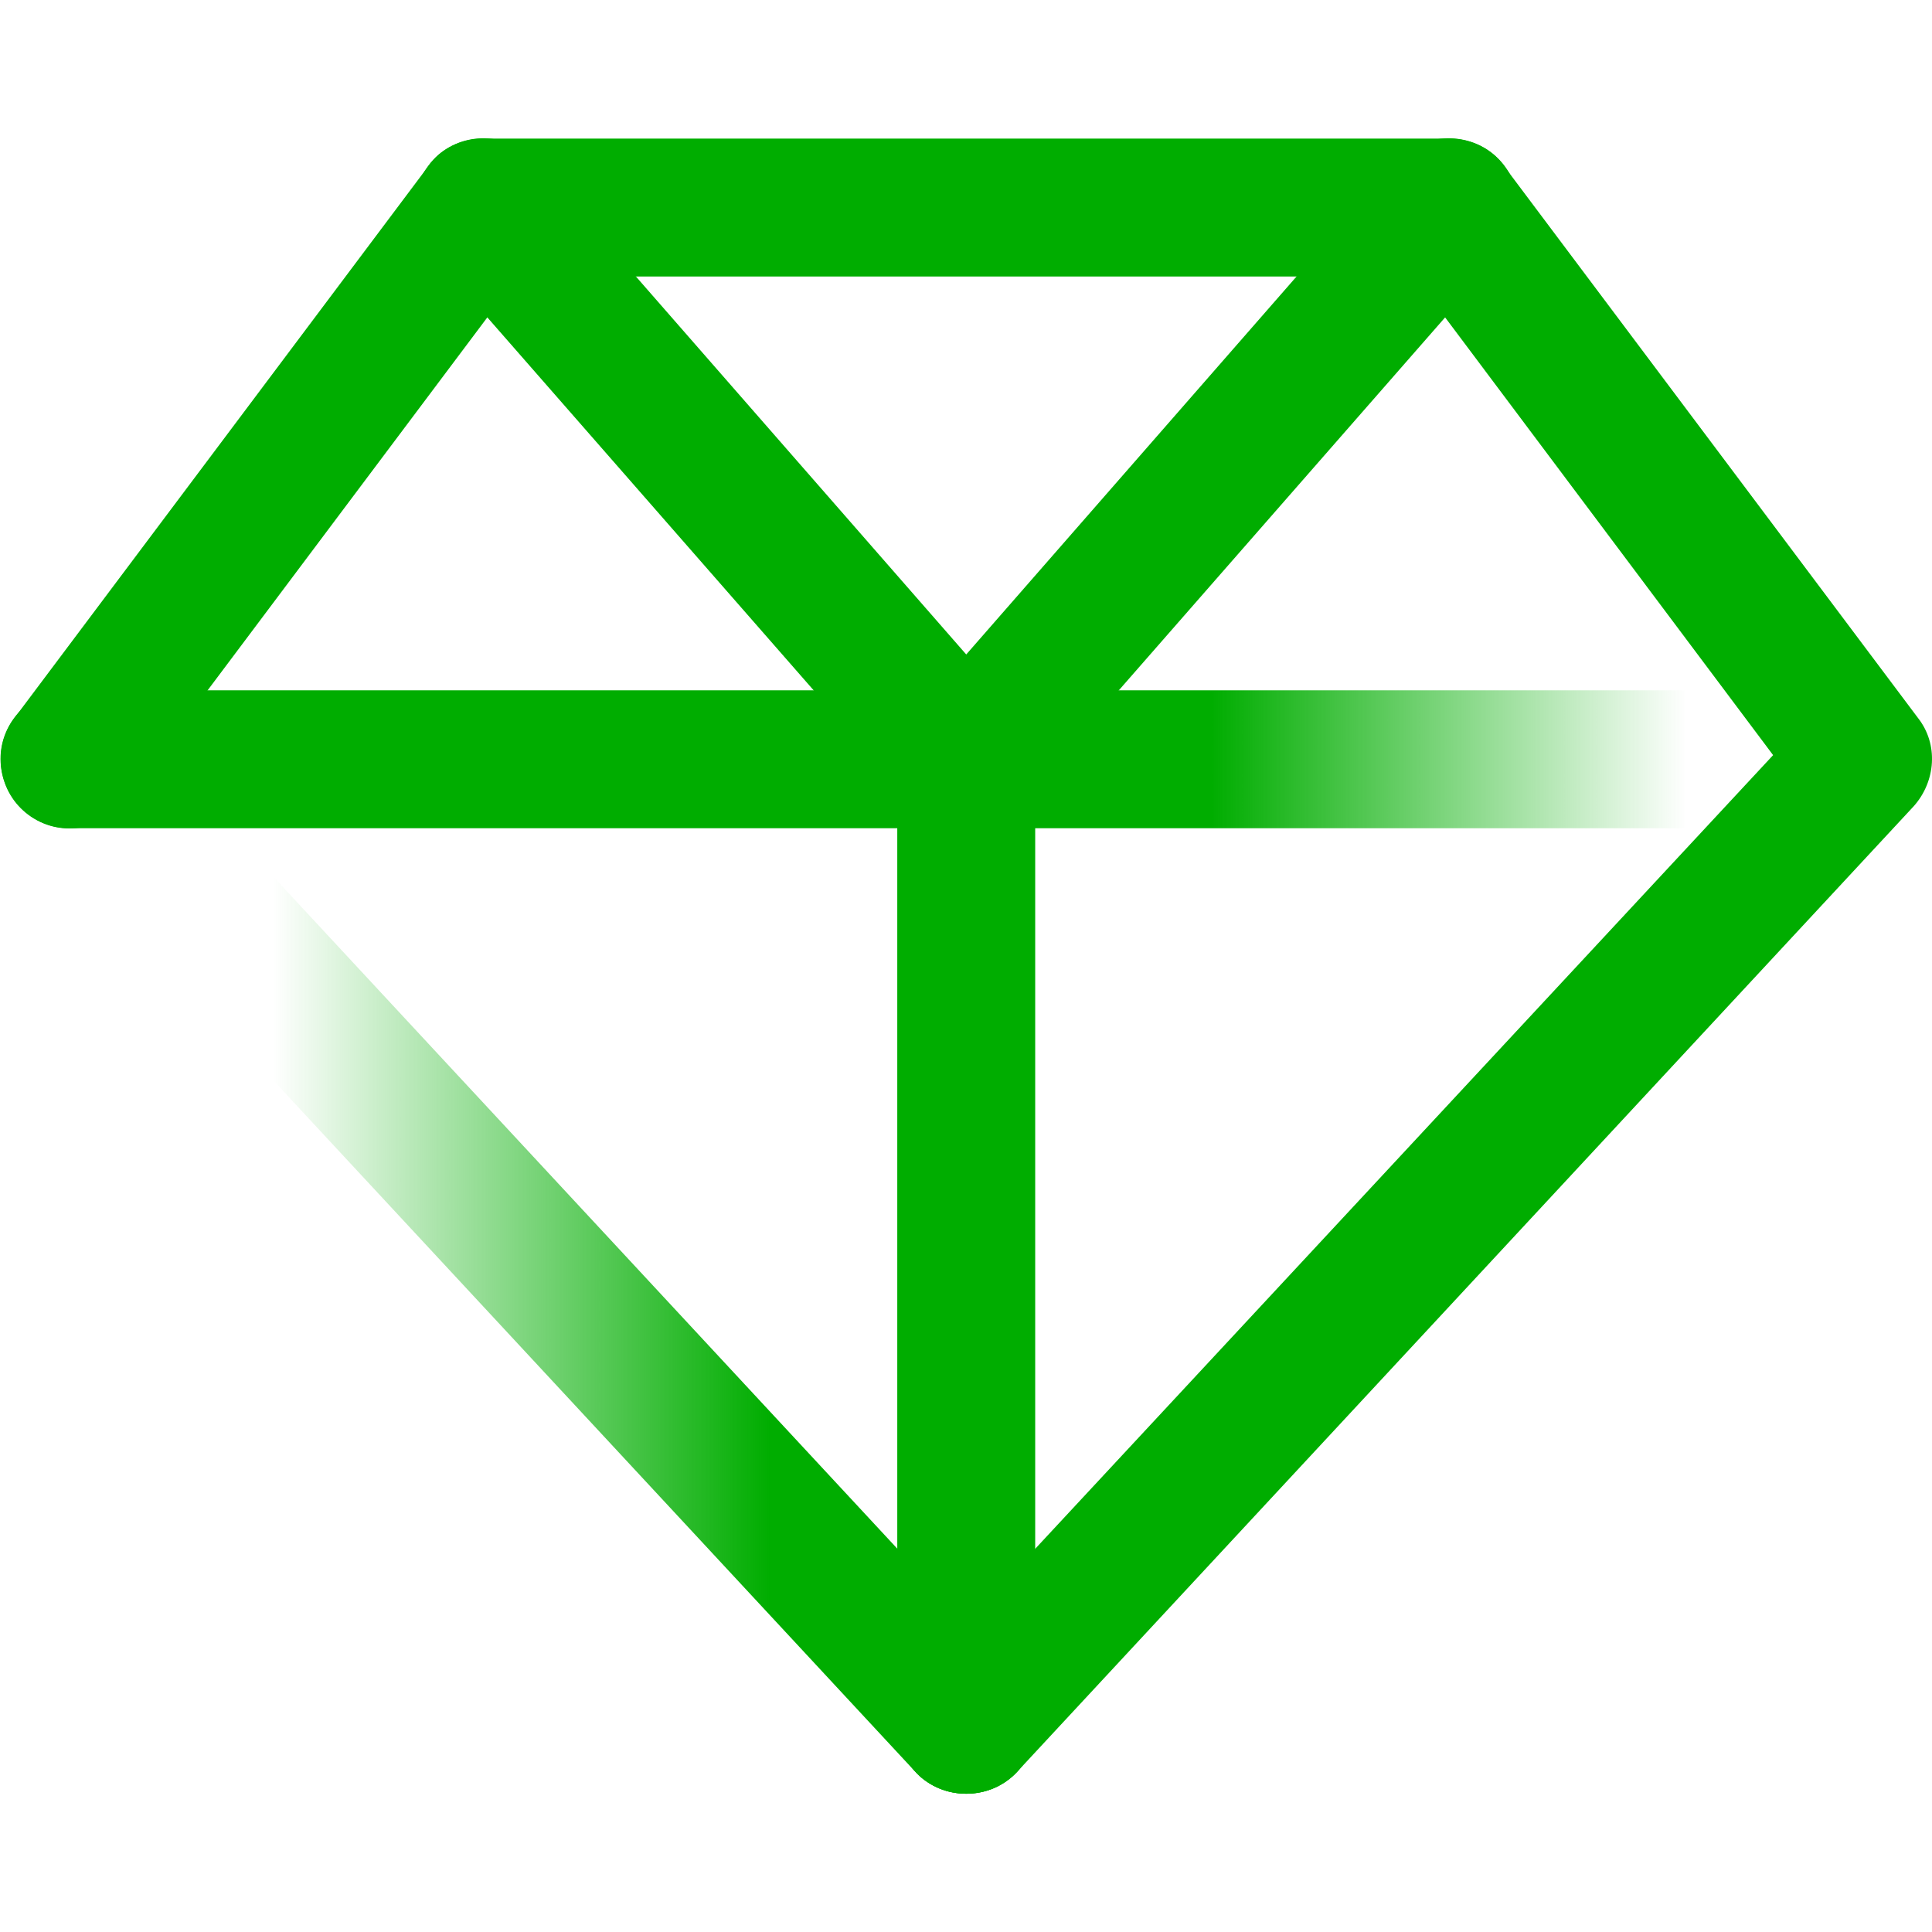
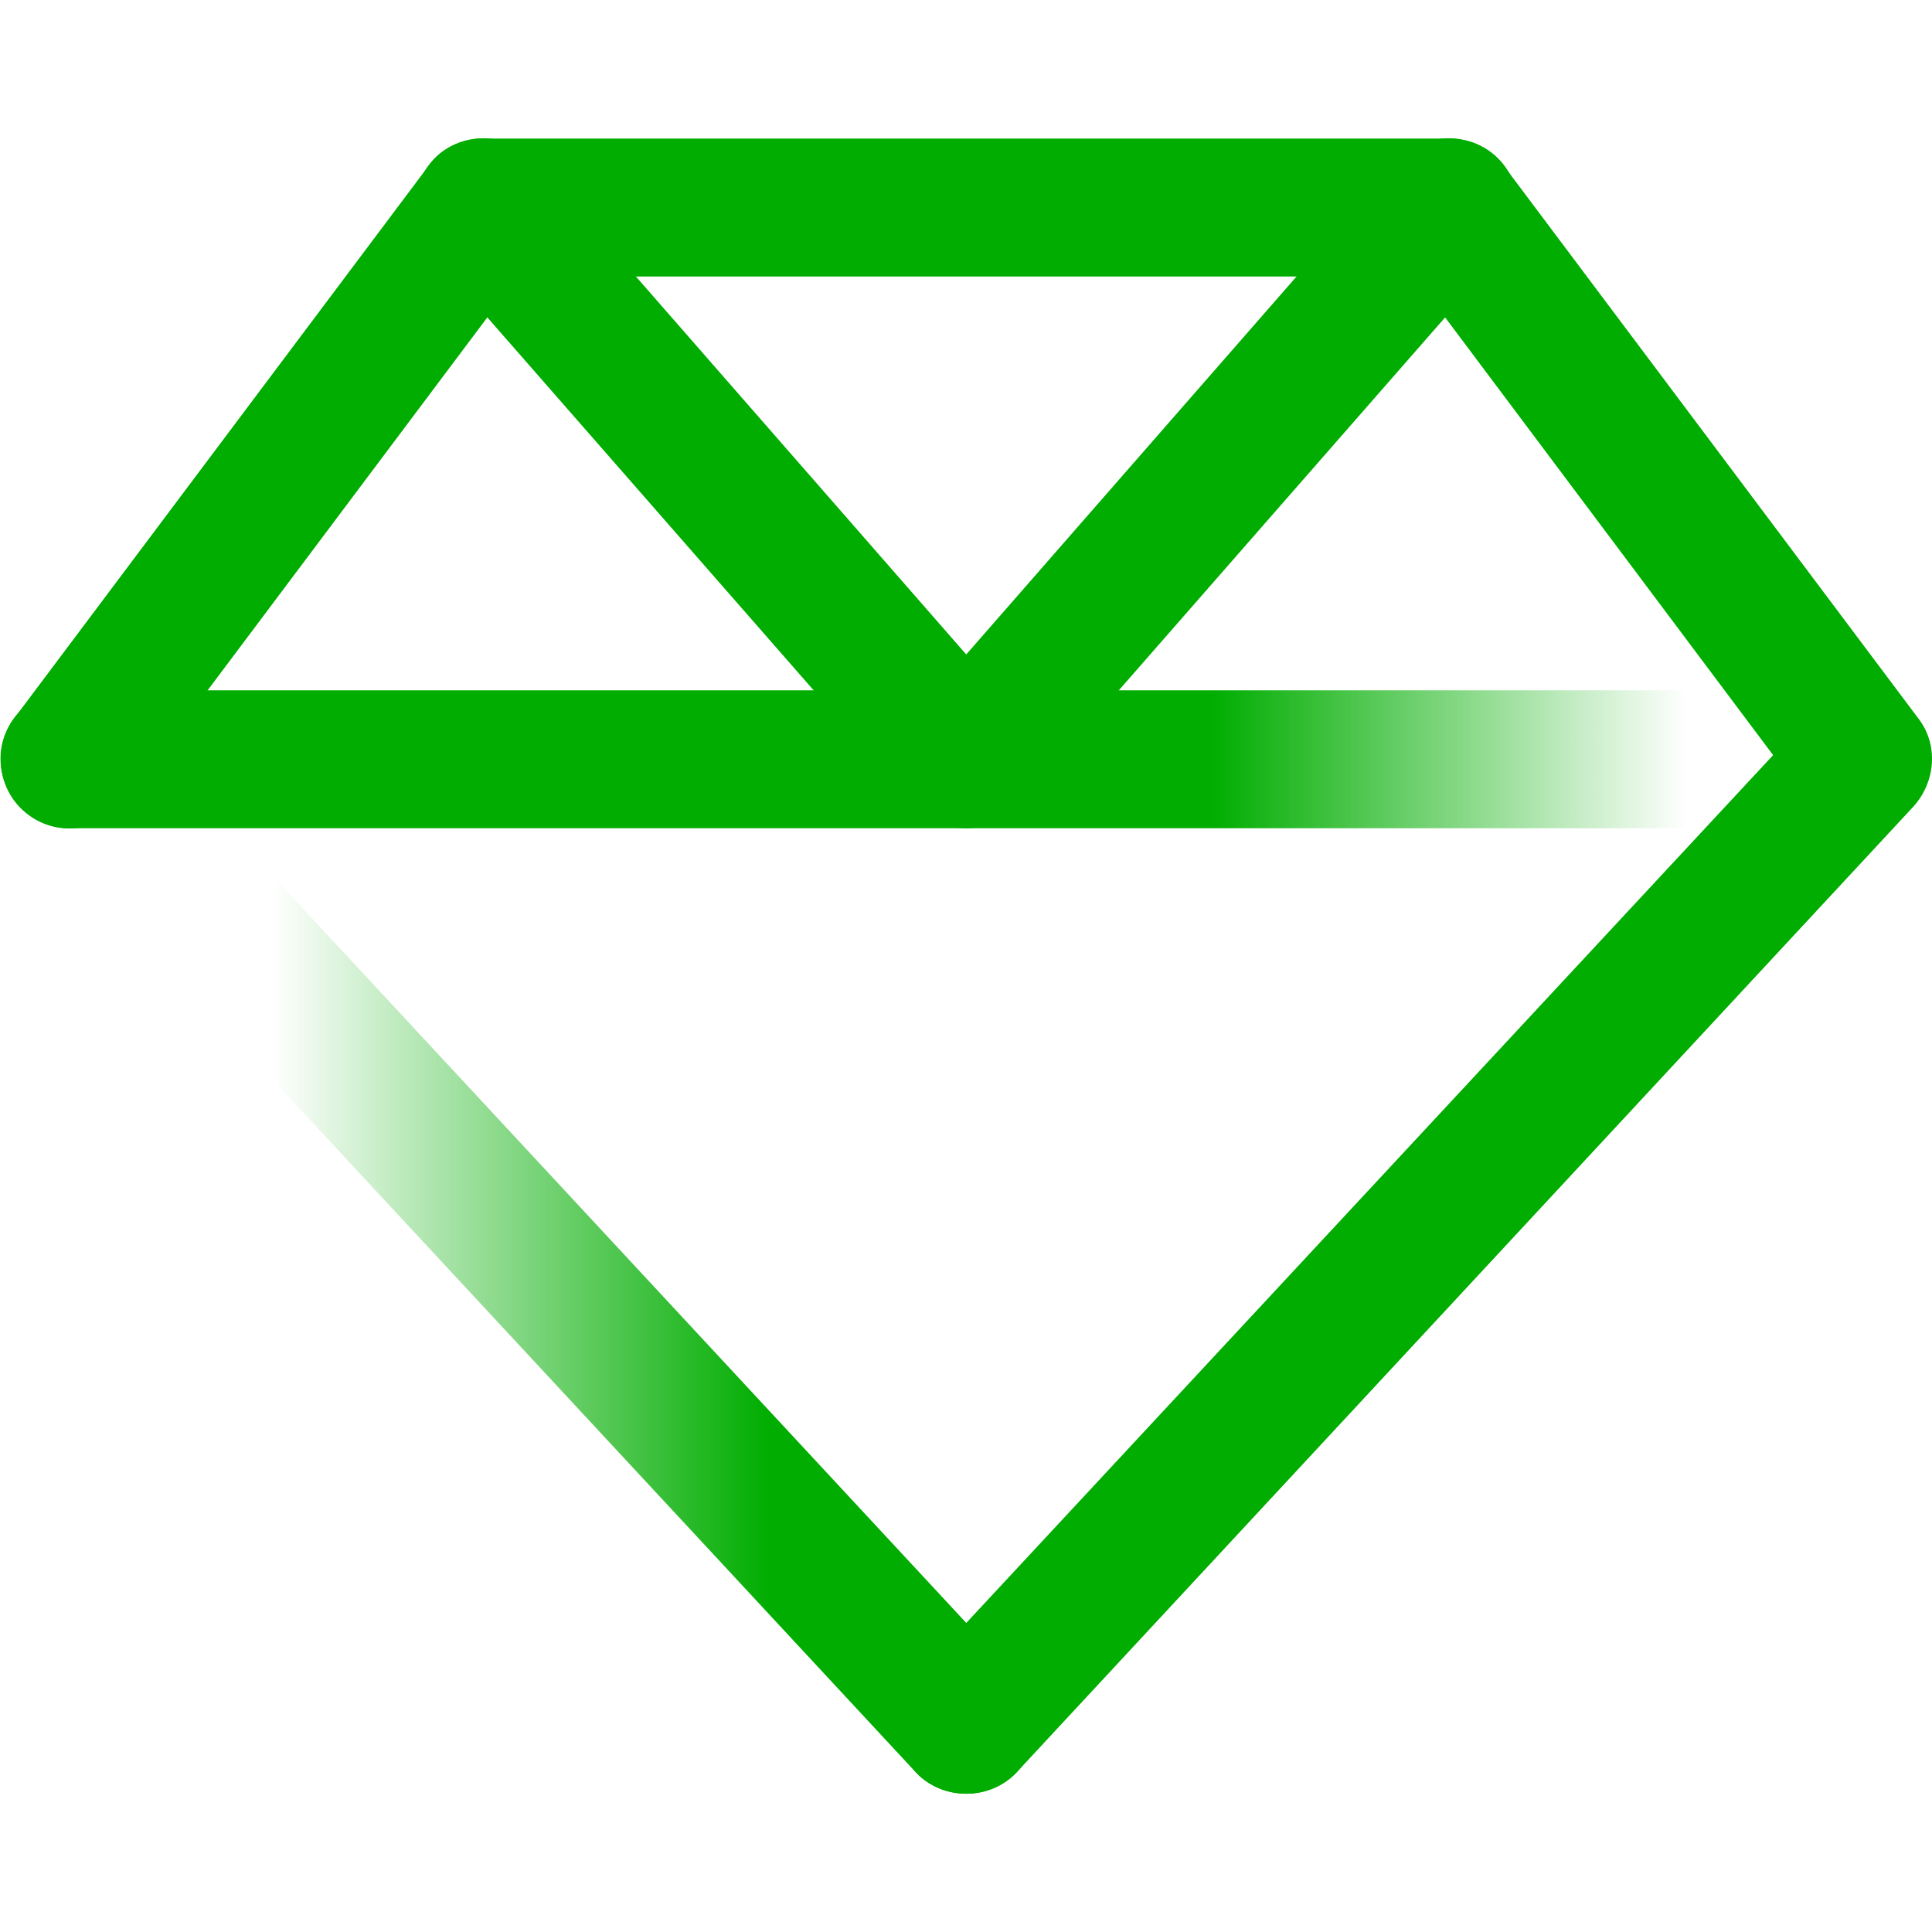
<svg xmlns="http://www.w3.org/2000/svg" id="Artwork" width="1000" height="1000" viewBox="0 0 1000 1000">
  <defs>
    <style>
      .cls-1 {
        fill: url(#linear-gradient-2);
      }

      .cls-2 {
        fill: #00ad00;
      }

      .cls-3 {
        fill: url(#linear-gradient);
      }
    </style>
    <linearGradient id="linear-gradient" x1="-1854" y1="9095.11" x2="-1318.567" y2="9095.11" gradientTransform="translate(1854 9737.777) scale(1 -1)" gradientUnits="userSpaceOnUse">
      <stop offset=".264" stop-color="#00ad00" stop-opacity="0" />
      <stop offset=".744" stop-color="#00ad00" />
    </linearGradient>
    <linearGradient id="linear-gradient-2" x1="-1853.617" y1="9344.779" x2="-854.143" y2="9344.779" gradientTransform="translate(1854 9737.777) scale(1 -1)" gradientUnits="userSpaceOnUse">
      <stop offset=".627" stop-color="#00ad00" />
      <stop offset=".873" stop-color="#00ad00" stop-opacity="0" />
    </linearGradient>
  </defs>
  <path class="cls-3" d="M500.12,928.422c-9.281,0-19.275-3.57-26.414-11.422L9.665,417.262c-13.564-14.278-12.851-37.123,2.141-50.687,14.278-13.564,37.123-12.85,50.687,2.142l464.041,499.736c13.564,14.278,12.85,37.123-2.142,50.688-7.139,6.425-15.706,9.281-24.273,9.281Z" />
  <path class="cls-2" d="M500.12,928.429c-8.567,0-17.134-2.856-24.273-9.281-14.278-13.564-14.991-35.695-2.141-50.688l444.051-477.606-185.617-247.727h-464.041L64.635,414.415c-12.136,15.706-34.267,19.276-49.973,7.139-15.706-12.136-19.276-34.268-7.139-49.974L221.695,86.016c6.425-9.281,17.134-14.278,28.556-14.278h499.737c11.423,0,22.131,4.997,28.556,14.278l214.173,285.564c10.709,13.564,9.281,32.839-2.142,45.689l-464.041,499.737c-7.139,7.853-17.134,11.423-26.415,11.423Z" />
  <path class="cls-1" d="M964.161,428.693H36.079c-19.989,0-35.695-15.706-35.695-35.695s15.706-35.695,35.695-35.695h928.083c19.989,0,35.695,15.706,35.695,35.695s-15.706,35.695-35.695,35.695Z" />
  <path class="cls-2" d="M500.119,428.699c-9.995,0-19.989-4.283-27.129-12.136L223.123,130.999c-12.85-14.992-11.423-37.124,3.57-50.688,14.992-12.85,37.124-11.422,50.688,3.57l222.739,254.866,222.74-254.866c12.85-14.992,35.695-16.42,50.688-3.57,14.992,12.85,16.42,35.696,3.57,50.688l-249.868,285.564c-7.139,7.853-17.135,12.136-27.129,12.136Z" />
-   <path class="cls-2" d="M500.12,928.429c-19.989,0-35.695-15.706-35.695-35.695v-499.737c0-19.989,15.706-35.695,35.695-35.695s35.695,15.706,35.695,35.695v499.737c0,19.989-15.706,35.695-35.695,35.695Z" />
</svg>